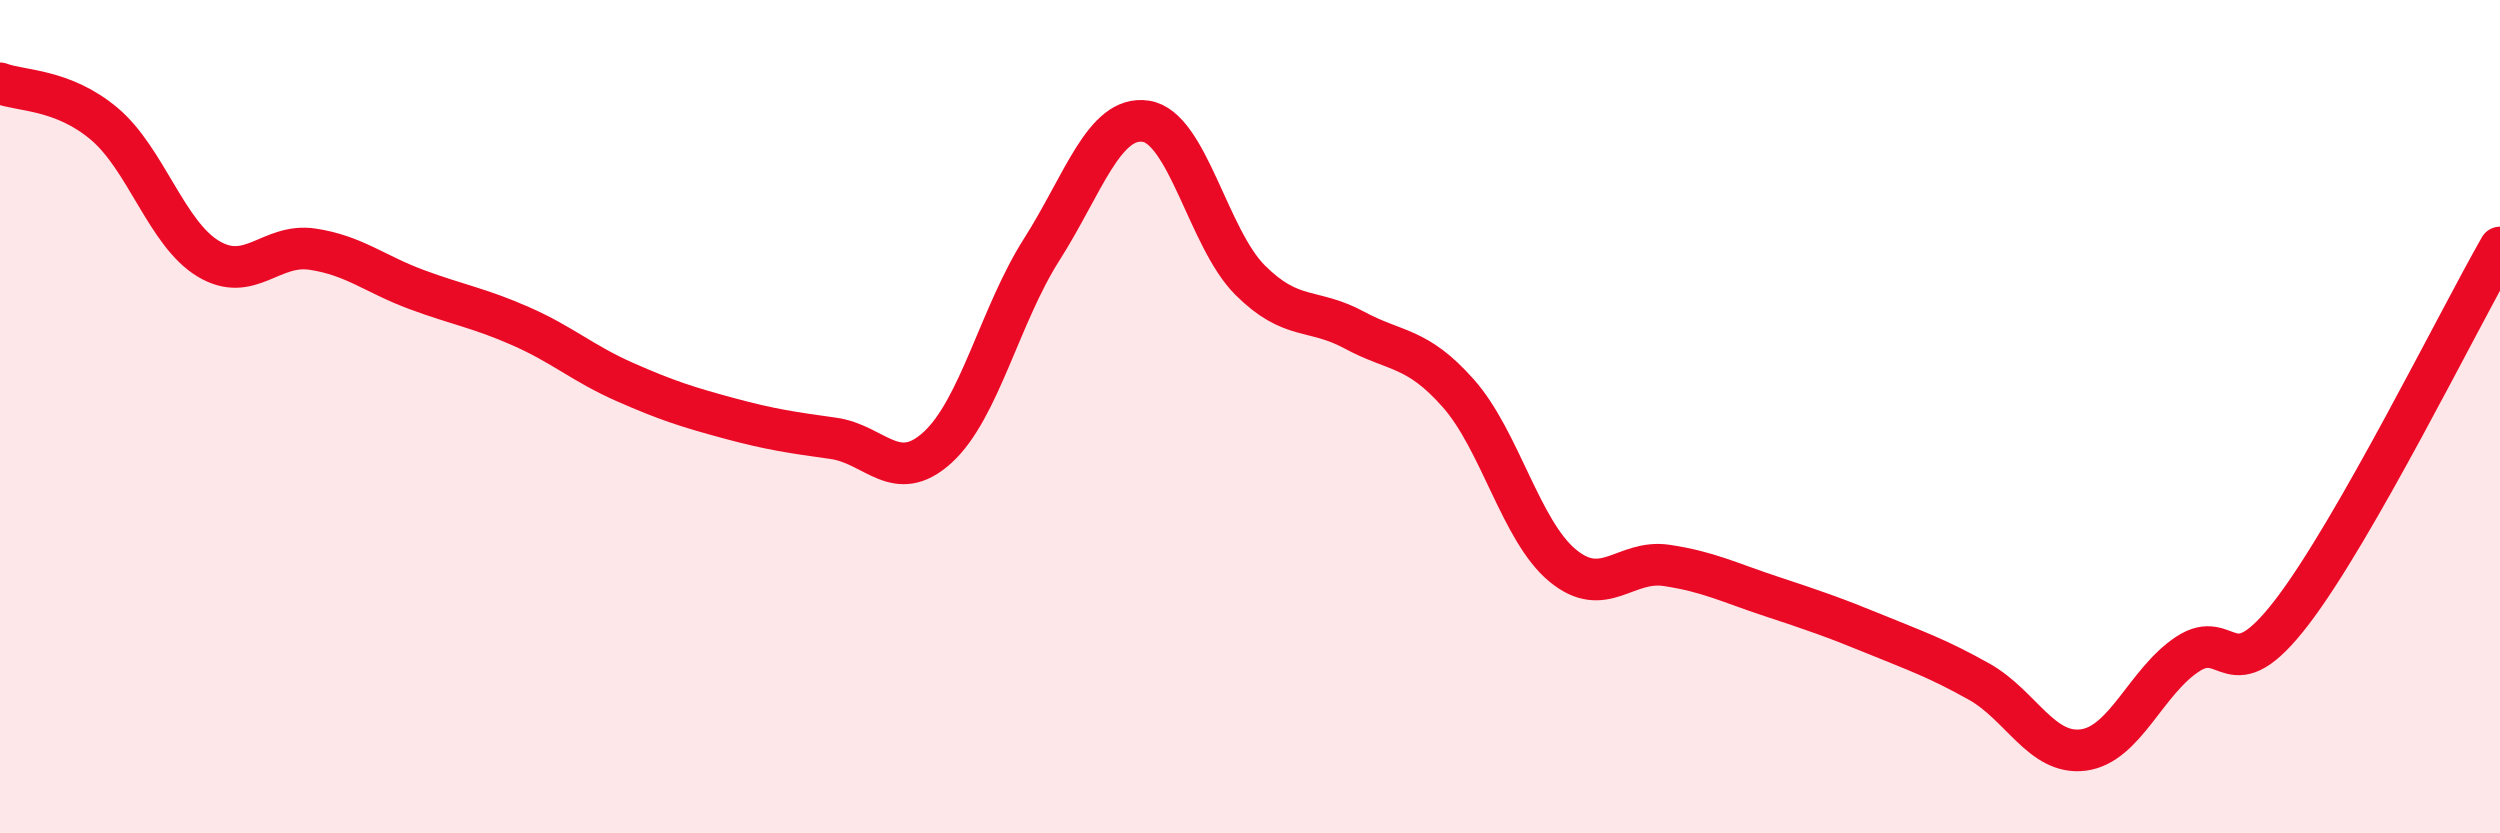
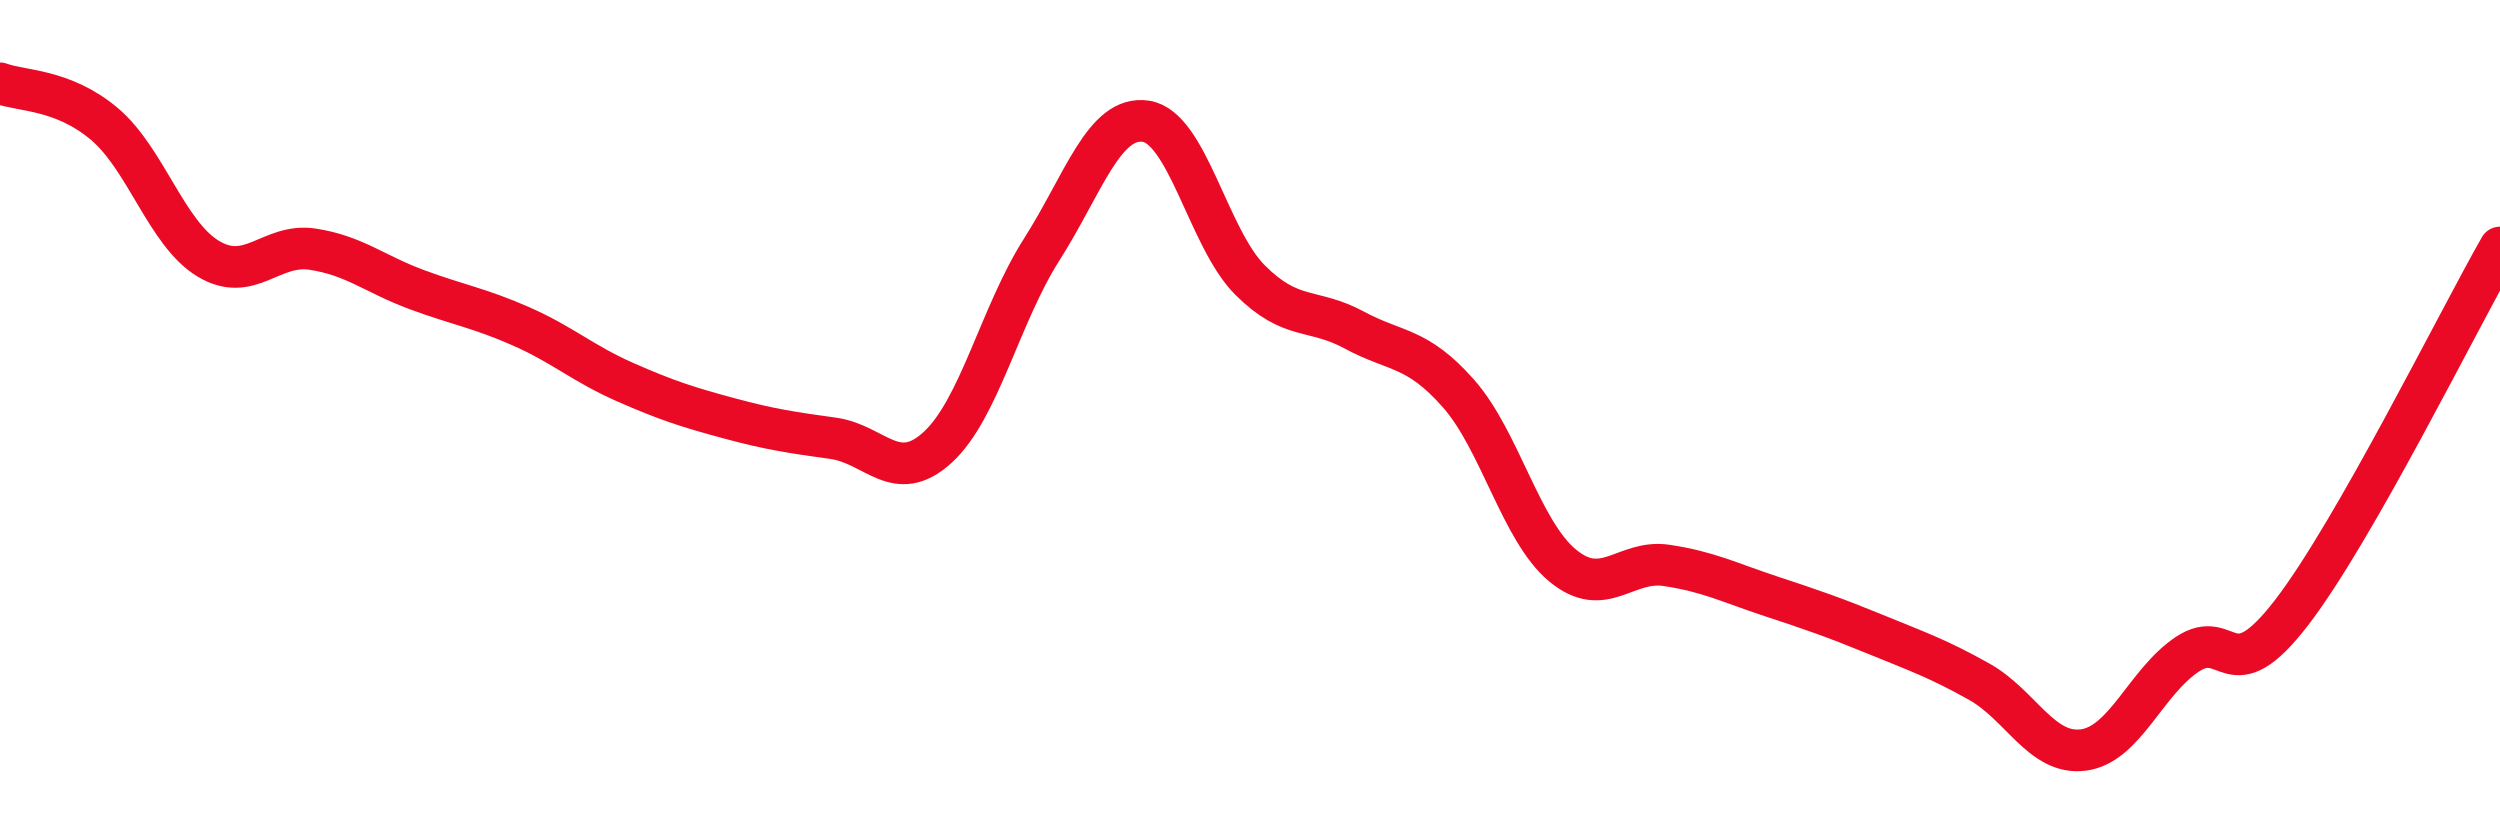
<svg xmlns="http://www.w3.org/2000/svg" width="60" height="20" viewBox="0 0 60 20">
-   <path d="M 0,2 C 0.5,2.19 1.5,2.13 2.5,2.97 C 3.5,3.81 4,5.61 5,6.21 C 6,6.81 6.5,5.83 7.5,5.98 C 8.5,6.13 9,6.58 10,6.95 C 11,7.32 11.5,7.39 12.5,7.83 C 13.5,8.27 14,8.73 15,9.17 C 16,9.61 16.5,9.77 17.5,10.04 C 18.5,10.31 19,10.38 20,10.52 C 21,10.66 21.5,11.65 22.5,10.74 C 23.5,9.83 24,7.56 25,5.99 C 26,4.42 26.5,2.76 27.5,2.91 C 28.5,3.06 29,5.72 30,6.72 C 31,7.72 31.5,7.38 32.5,7.92 C 33.5,8.46 34,8.31 35,9.44 C 36,10.57 36.5,12.74 37.5,13.57 C 38.5,14.4 39,13.42 40,13.57 C 41,13.72 41.5,13.98 42.5,14.31 C 43.5,14.64 44,14.81 45,15.22 C 46,15.63 46.5,15.8 47.5,16.36 C 48.5,16.92 49,18.13 50,18 C 51,17.87 51.5,16.36 52.5,15.7 C 53.5,15.04 53.5,16.65 55,14.7 C 56.5,12.75 59,7.69 60,5.94L60 20L0 20Z" fill="#EB0A25" opacity="0.1" stroke-linecap="round" stroke-linejoin="round" />
  <path d="M 0,2 C 0.5,2.19 1.5,2.13 2.5,2.97 C 3.5,3.81 4,5.61 5,6.21 C 6,6.81 6.5,5.83 7.5,5.98 C 8.5,6.13 9,6.58 10,6.95 C 11,7.32 11.5,7.39 12.5,7.83 C 13.5,8.27 14,8.73 15,9.17 C 16,9.61 16.5,9.77 17.5,10.04 C 18.5,10.31 19,10.38 20,10.52 C 21,10.66 21.5,11.65 22.5,10.74 C 23.5,9.83 24,7.56 25,5.99 C 26,4.42 26.5,2.76 27.5,2.91 C 28.5,3.06 29,5.72 30,6.72 C 31,7.72 31.5,7.38 32.5,7.92 C 33.5,8.46 34,8.31 35,9.44 C 36,10.57 36.5,12.74 37.5,13.57 C 38.5,14.4 39,13.42 40,13.57 C 41,13.72 41.5,13.98 42.5,14.31 C 43.5,14.64 44,14.81 45,15.22 C 46,15.63 46.5,15.8 47.5,16.36 C 48.5,16.92 49,18.13 50,18 C 51,17.87 51.5,16.36 52.5,15.7 C 53.5,15.04 53.5,16.65 55,14.7 C 56.5,12.75 59,7.69 60,5.94" stroke="#EB0A25" stroke-width="1" fill="none" stroke-linecap="round" stroke-linejoin="round" />
</svg>